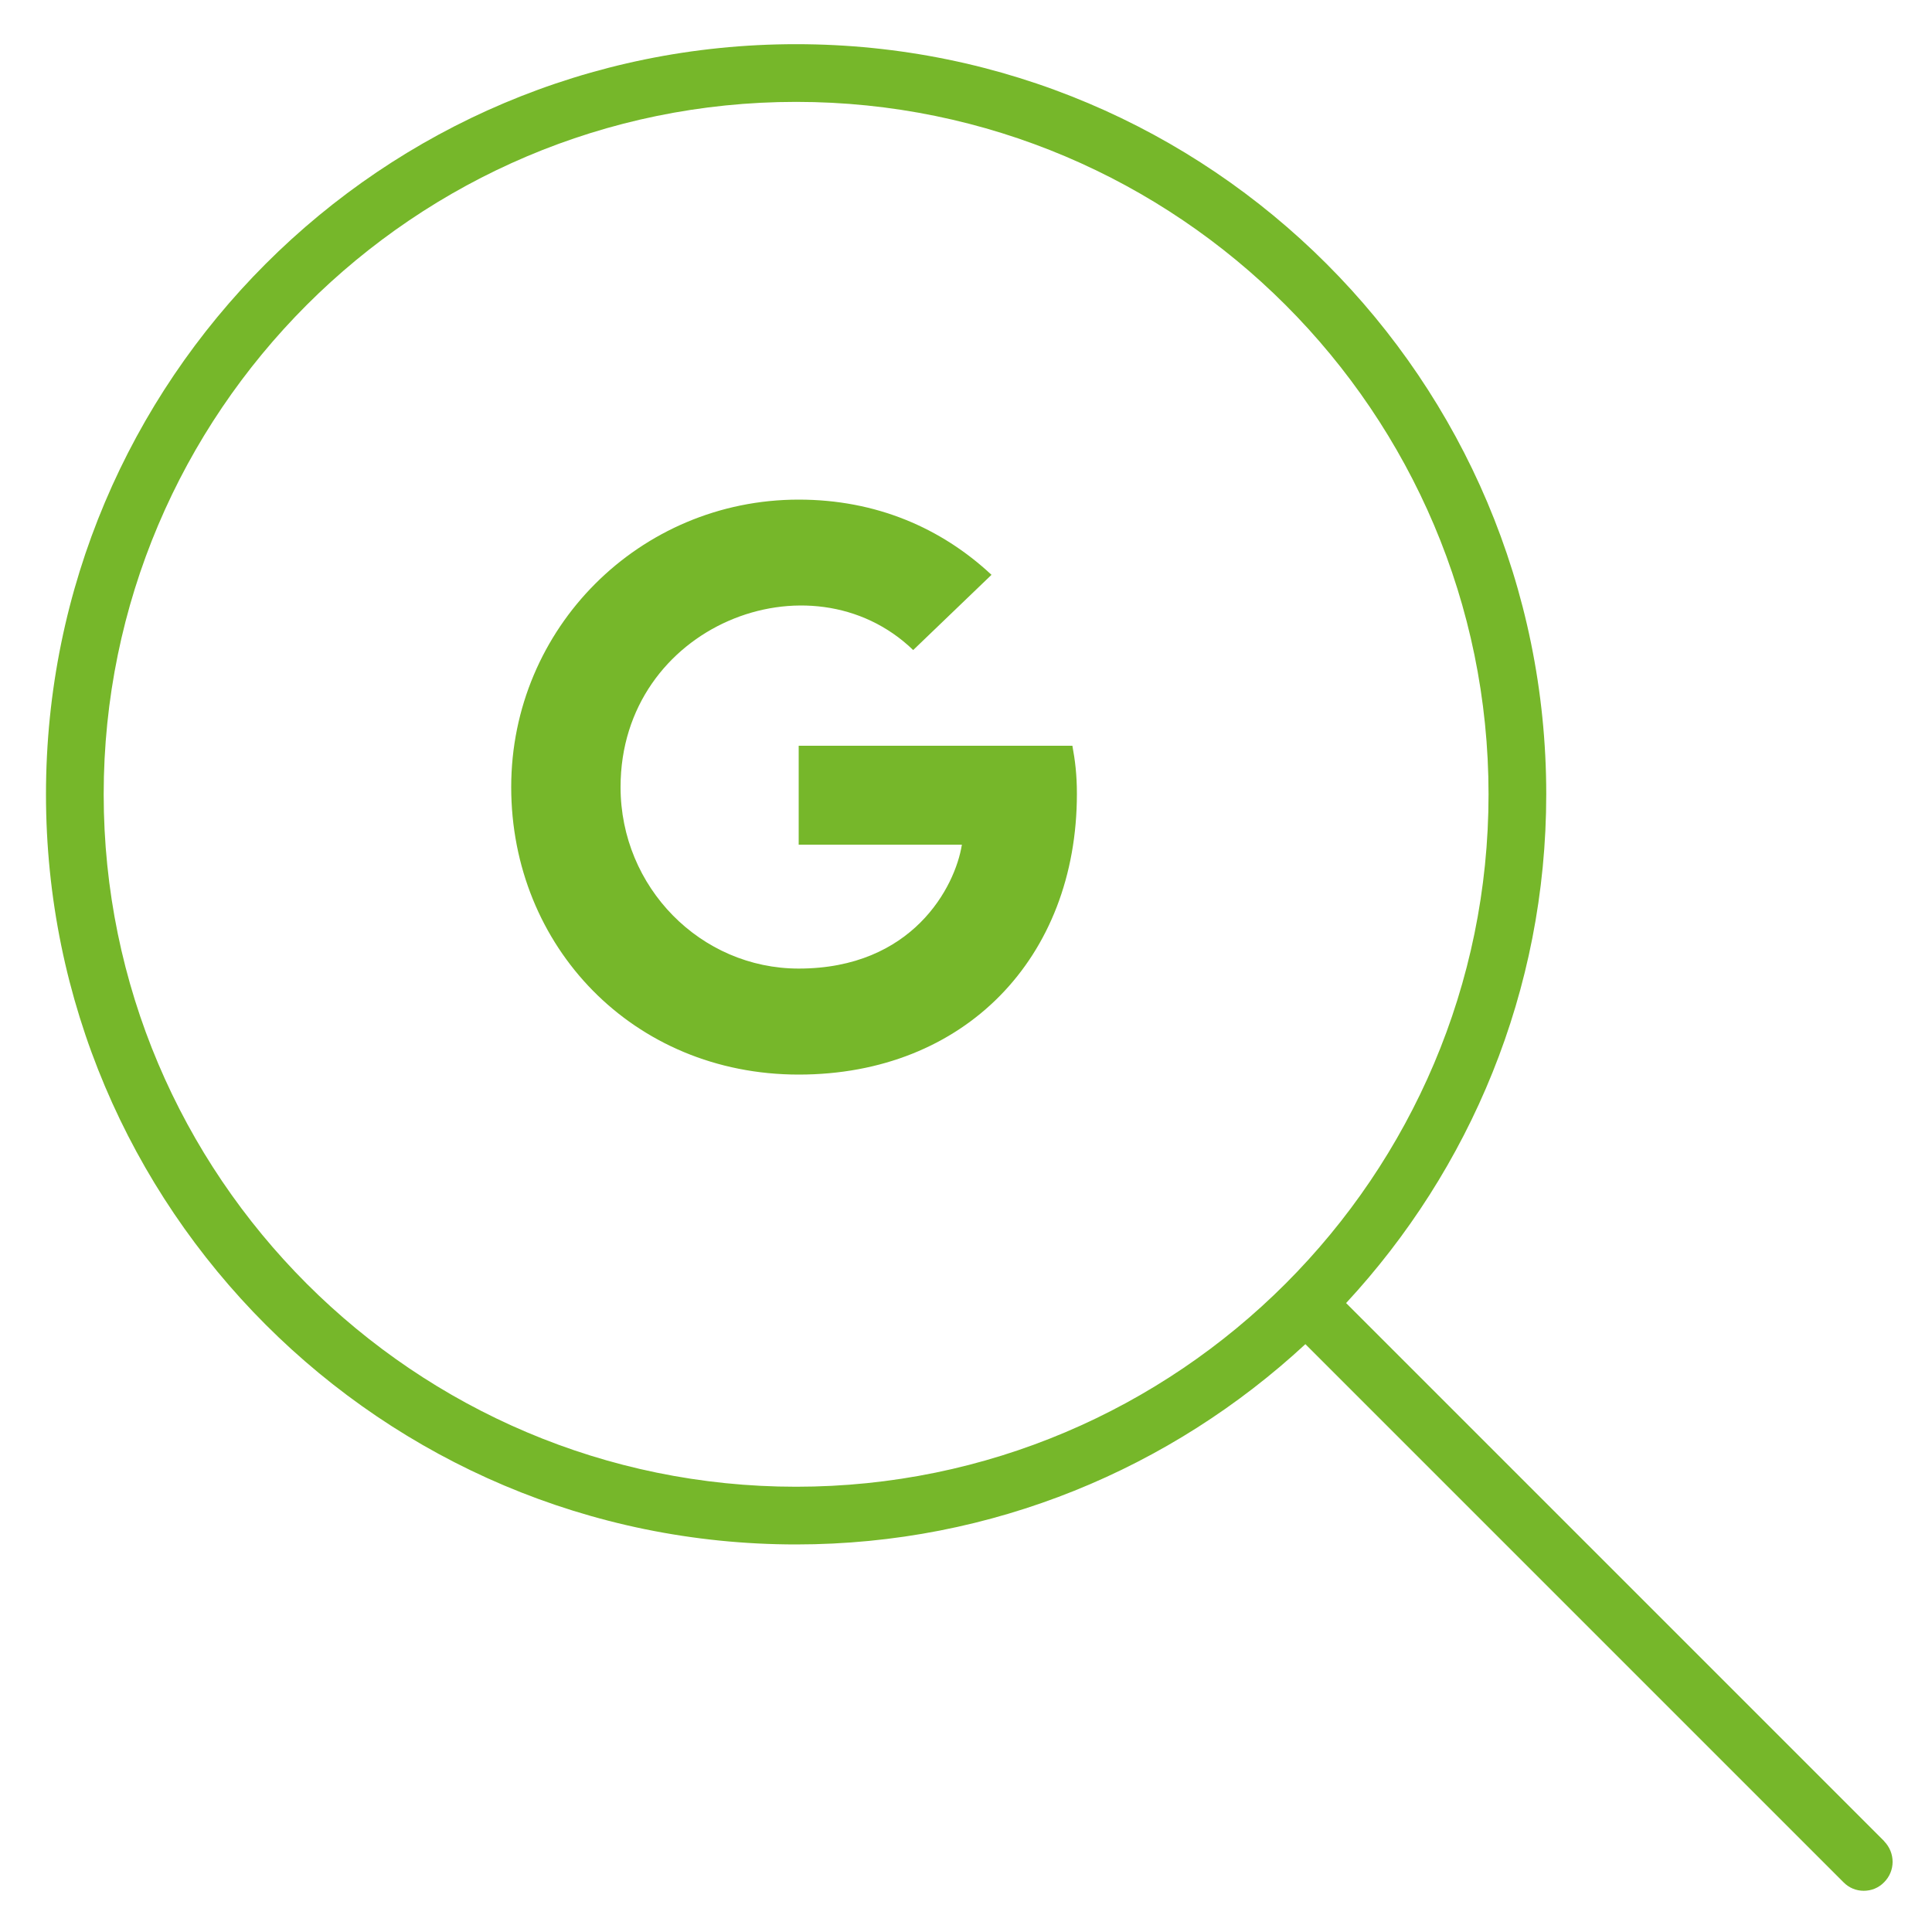
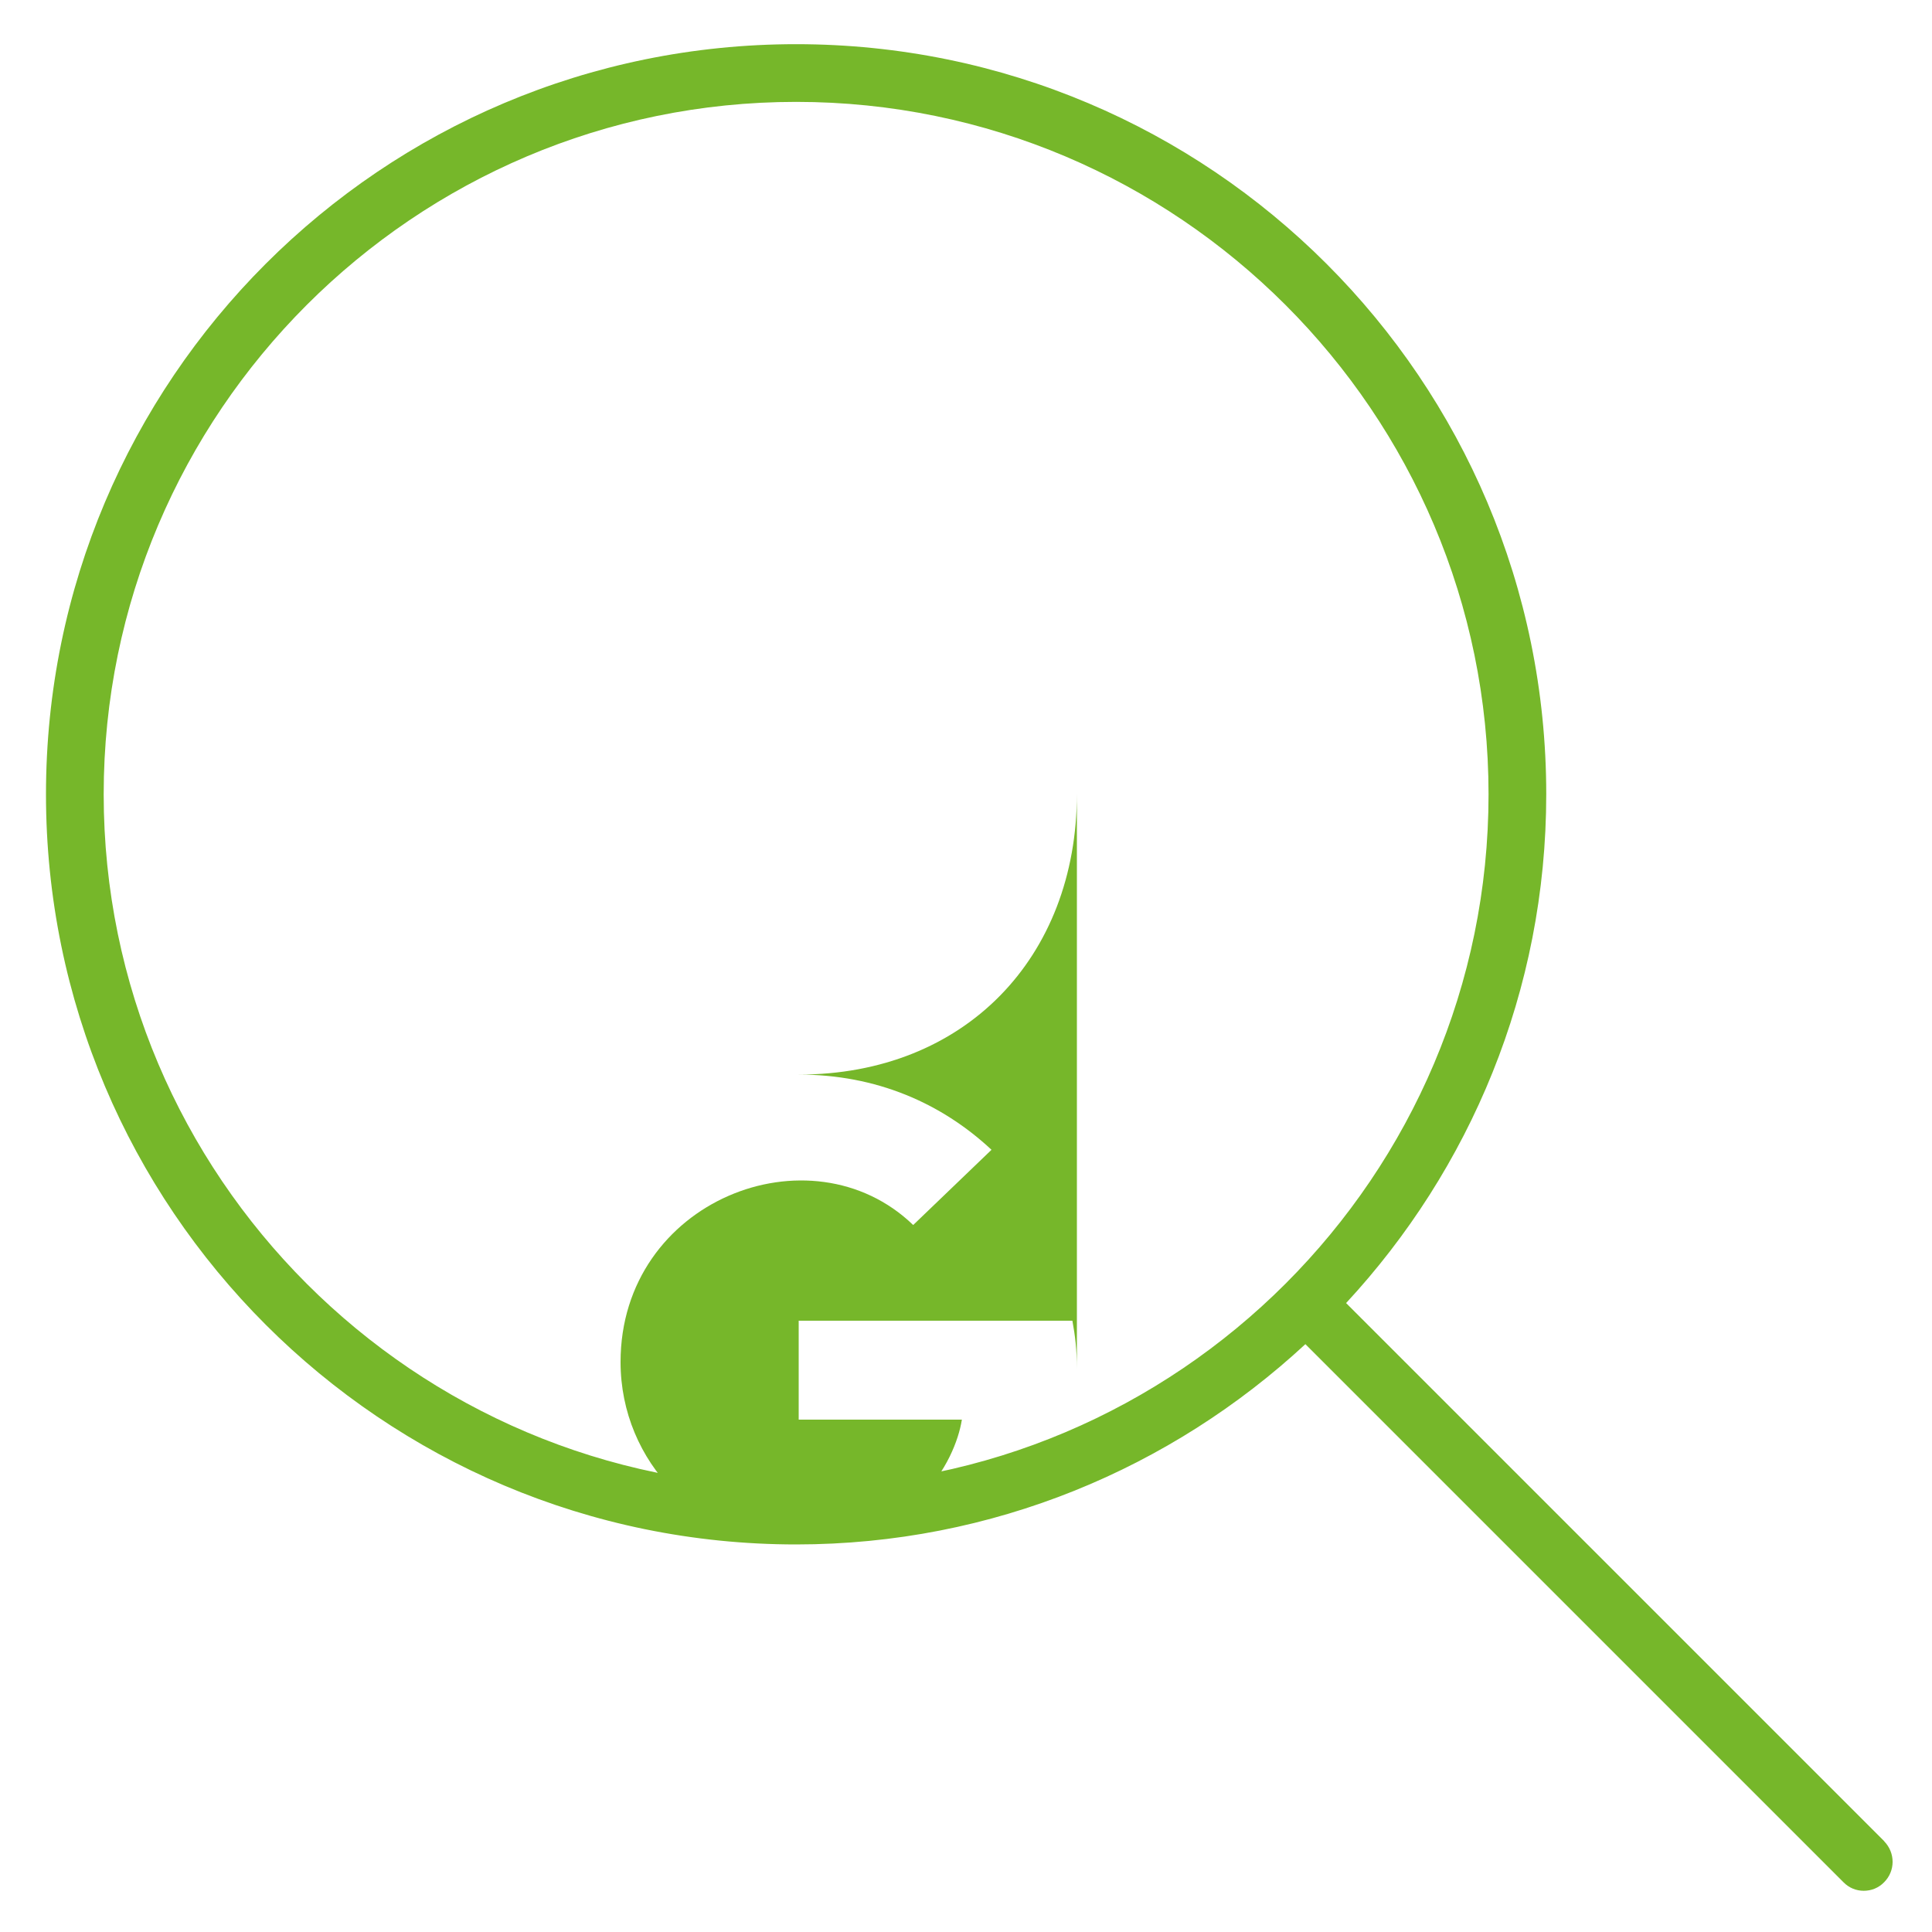
<svg xmlns="http://www.w3.org/2000/svg" id="a" viewBox="0 0 150 150">
-   <path d="M-8116.5,61.06H8266.5M61.5-8116.5V8266.5M83.61,61.63c0,12.74-8.72,21.8-21.6,21.8s-22.32-9.97-22.32-22.32,9.97-22.32,22.32-22.32c6.01,0,11.07,2.2,14.97,5.84l-6.08,5.84c-7.95-7.67-22.72-1.91-22.72,10.64,0,7.78,6.22,14.09,13.83,14.09,8.84,0,12.15-6.34,12.67-9.62h-12.67v-7.68h21.25c.21,1.14,.35,2.24,.35,3.73h0Zm62.68,81.32l-41.78-41.78c9.6-10.36,15.54-24.22,15.54-39.51C120.05,29.51,93.99,3.43,61.81,3.43S3.57,29.51,3.57,61.67s26.08,58.24,58.24,58.24c15.27,0,29.15-5.93,39.54-15.55l41.78,41.78c.42,.43,.98,.66,1.57,.66s1.15-.22,1.58-.66c.88-.88,.88-2.28,.01-3.18Zm-84.48-27.52c-29.65,0-53.76-24.12-53.76-53.76S32.17,7.91,61.81,7.91s53.76,24.12,53.76,53.76-24.11,53.76-53.76,53.76Z" style="fill:#76b72a;" />
+   <path d="M-8116.5,61.06H8266.5M61.5-8116.5V8266.5M83.61,61.63c0,12.74-8.72,21.8-21.6,21.8c6.01,0,11.07,2.2,14.97,5.84l-6.08,5.84c-7.95-7.67-22.72-1.91-22.72,10.64,0,7.78,6.22,14.09,13.83,14.09,8.84,0,12.15-6.34,12.67-9.62h-12.67v-7.68h21.25c.21,1.14,.35,2.24,.35,3.73h0Zm62.68,81.32l-41.78-41.78c9.6-10.36,15.54-24.22,15.54-39.51C120.05,29.51,93.99,3.43,61.81,3.43S3.57,29.51,3.57,61.67s26.08,58.24,58.24,58.24c15.27,0,29.15-5.93,39.54-15.55l41.78,41.78c.42,.43,.98,.66,1.57,.66s1.15-.22,1.58-.66c.88-.88,.88-2.28,.01-3.18Zm-84.48-27.52c-29.65,0-53.76-24.12-53.76-53.76S32.17,7.91,61.81,7.91s53.76,24.12,53.76,53.76-24.11,53.76-53.76,53.76Z" style="fill:#76b72a;" />
</svg>